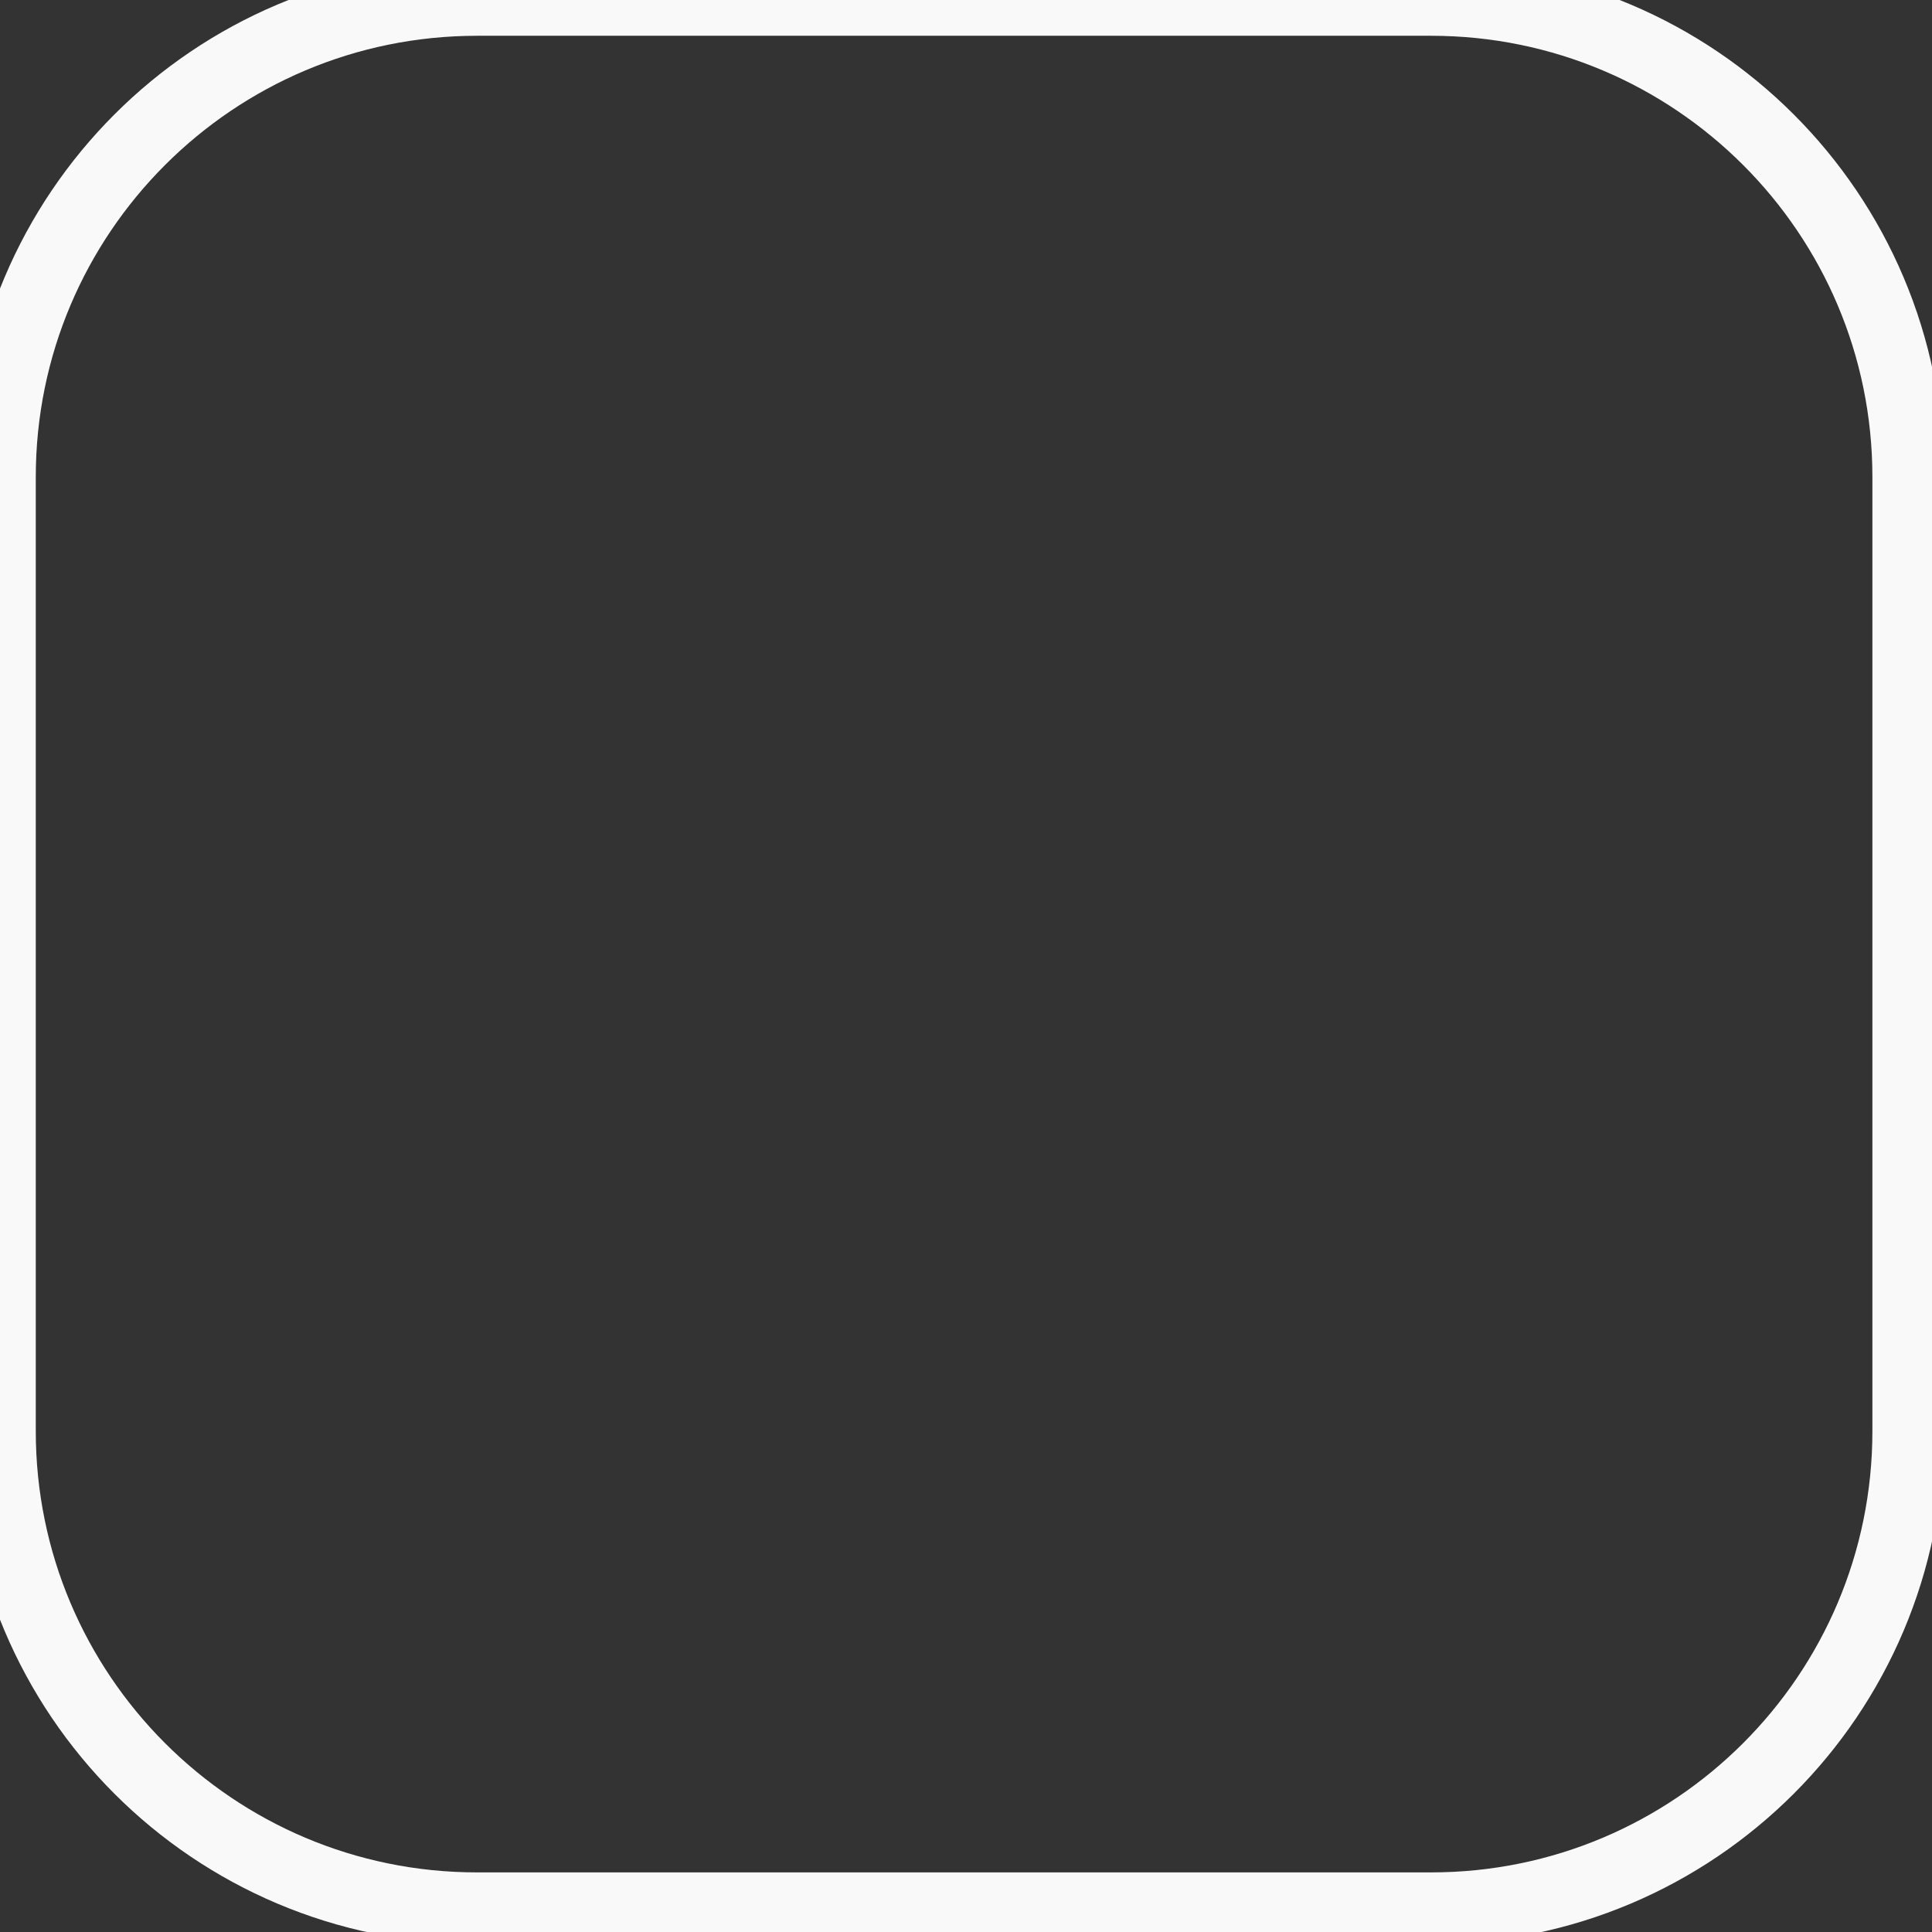
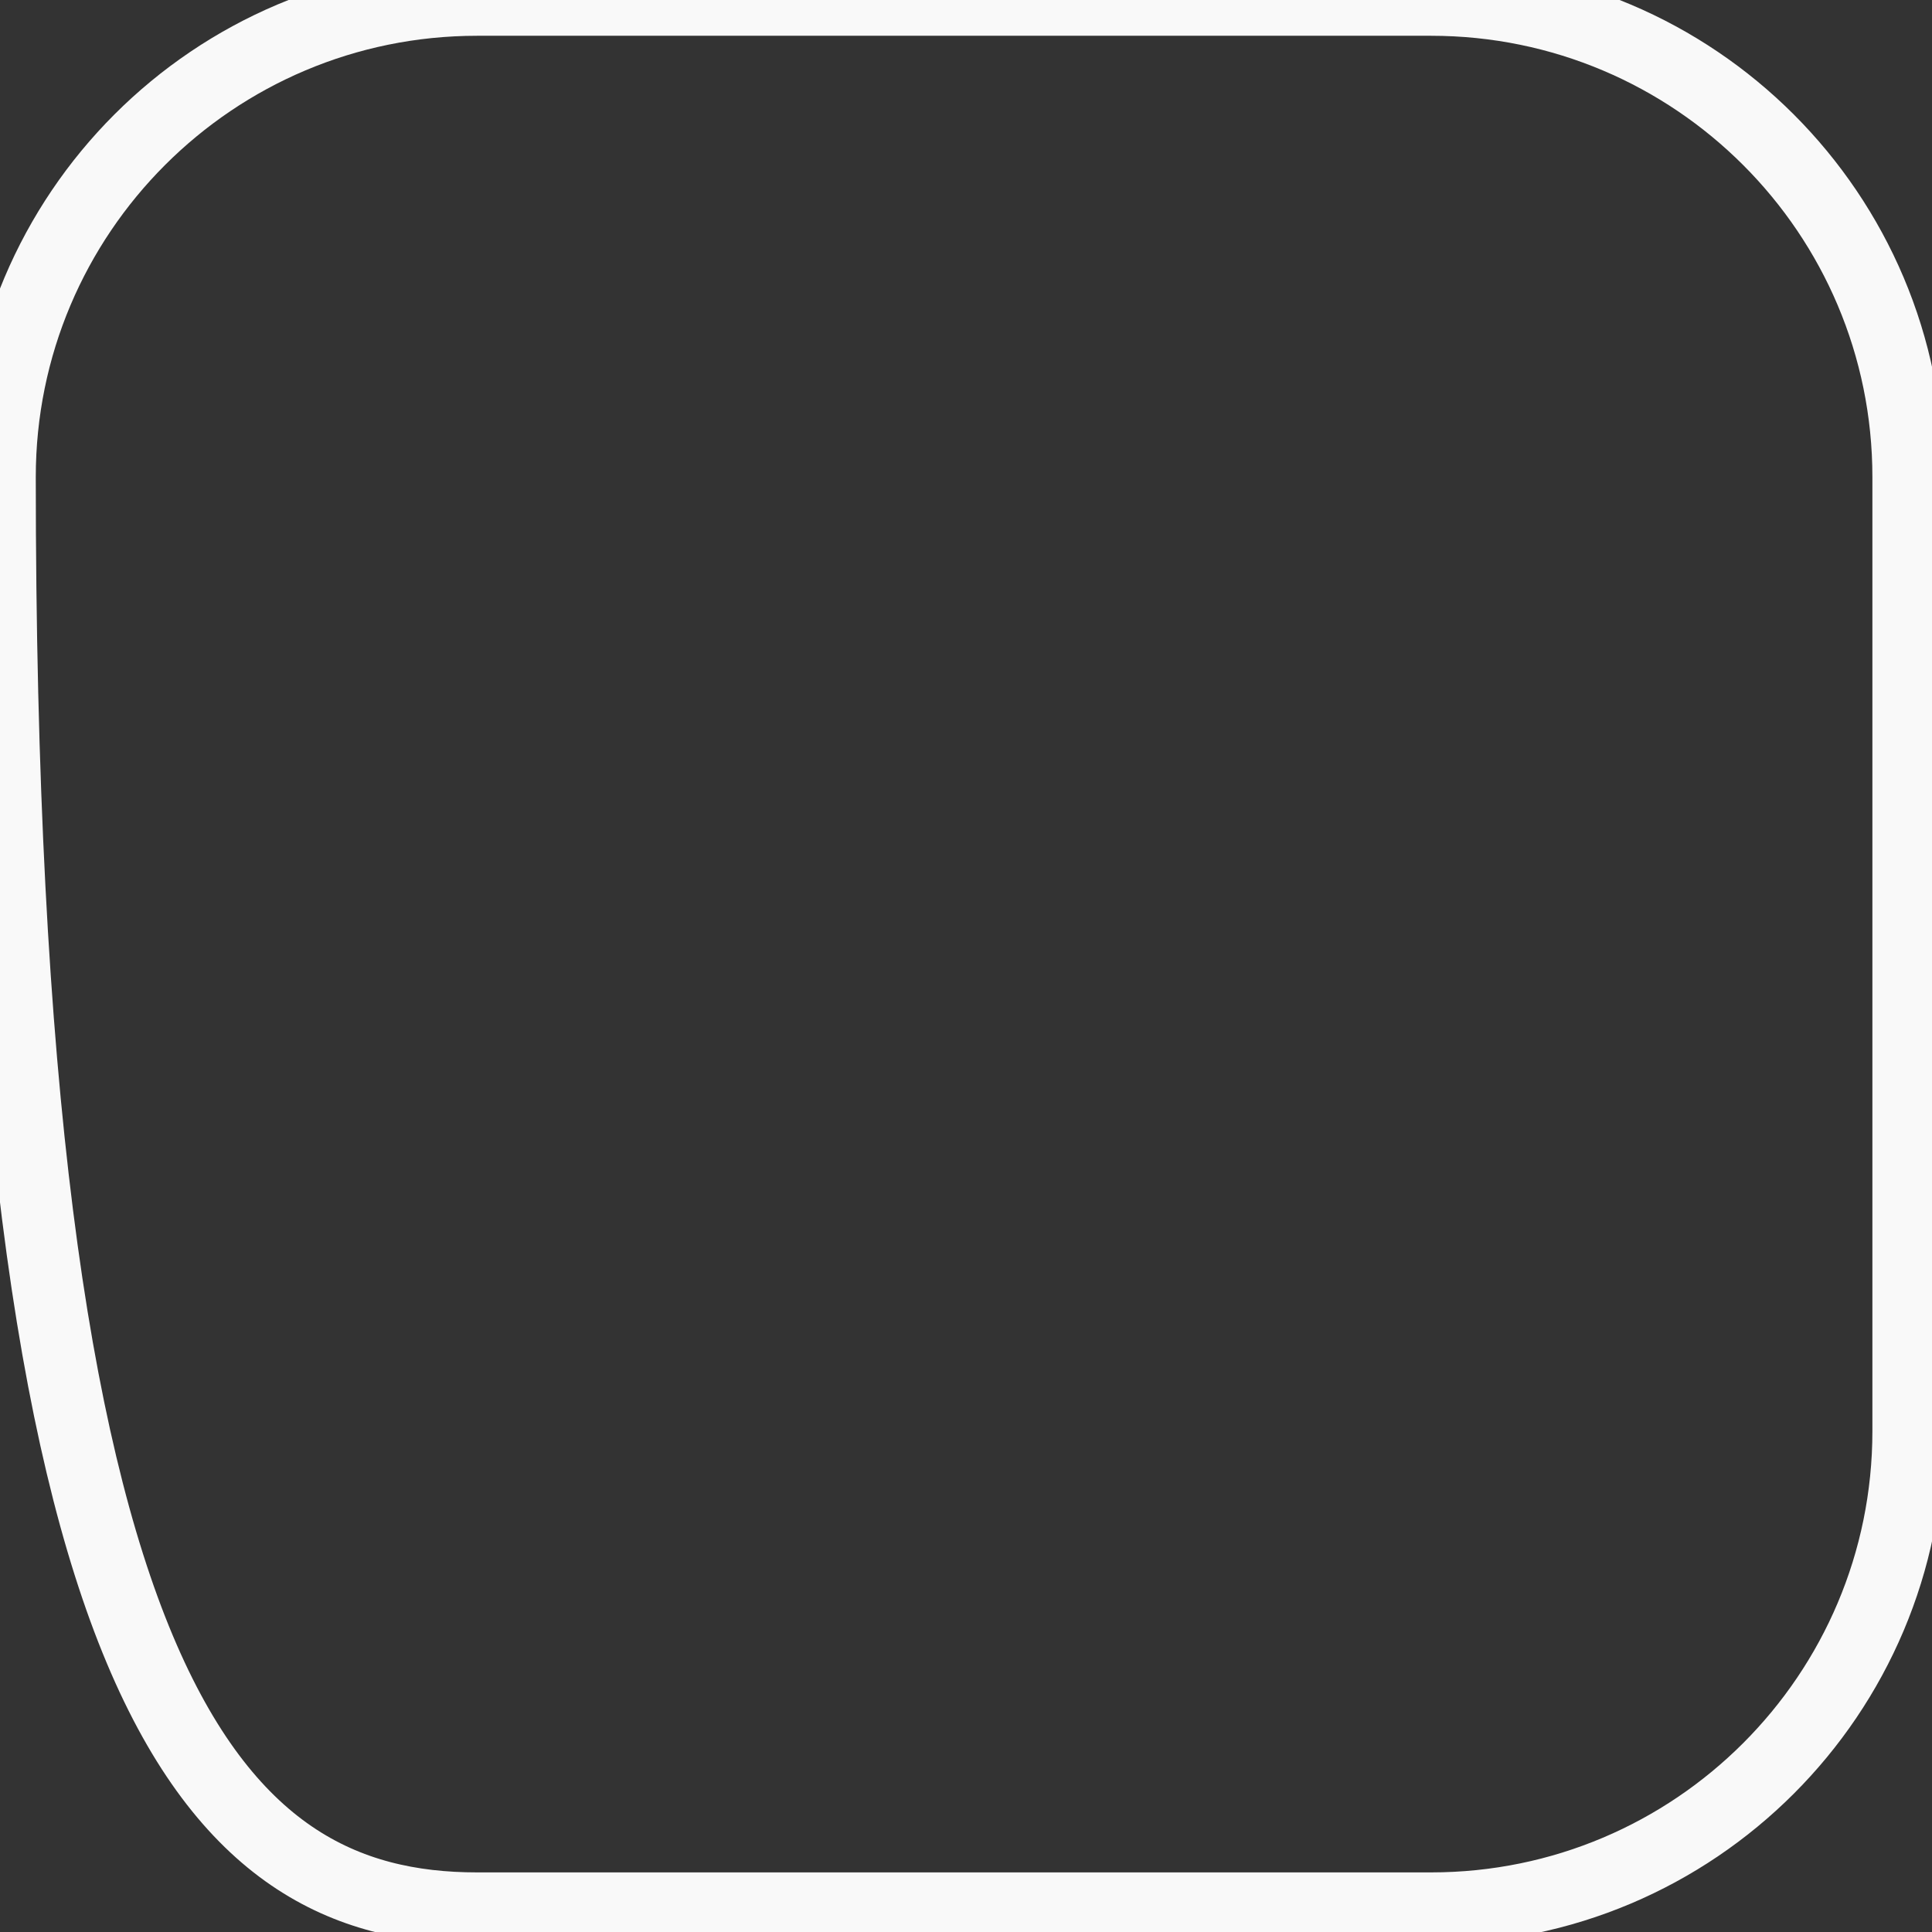
<svg xmlns="http://www.w3.org/2000/svg" width="27" height="27" viewBox="0 0 27 27" fill="none">
  <rect x="0" y="0" width="27" height="27" fill="#333333" stroke="none" />
-   <path d="M20 0H6.667C2.985 0 0 2.985 0 6.667V20C0 23.682 2.985 26.667 6.667 26.667H20C23.682 26.667 26.667 23.682 26.667 20V6.667C26.667 2.985 23.682 0 20 0Z" stroke="#F9F9F9" stroke-linecap="round" stroke-linejoin="round" />
+   <path d="M20 0H6.667C2.985 0 0 2.985 0 6.667C0 23.682 2.985 26.667 6.667 26.667H20C23.682 26.667 26.667 23.682 26.667 20V6.667C26.667 2.985 23.682 0 20 0Z" stroke="#F9F9F9" stroke-linecap="round" stroke-linejoin="round" />
</svg>